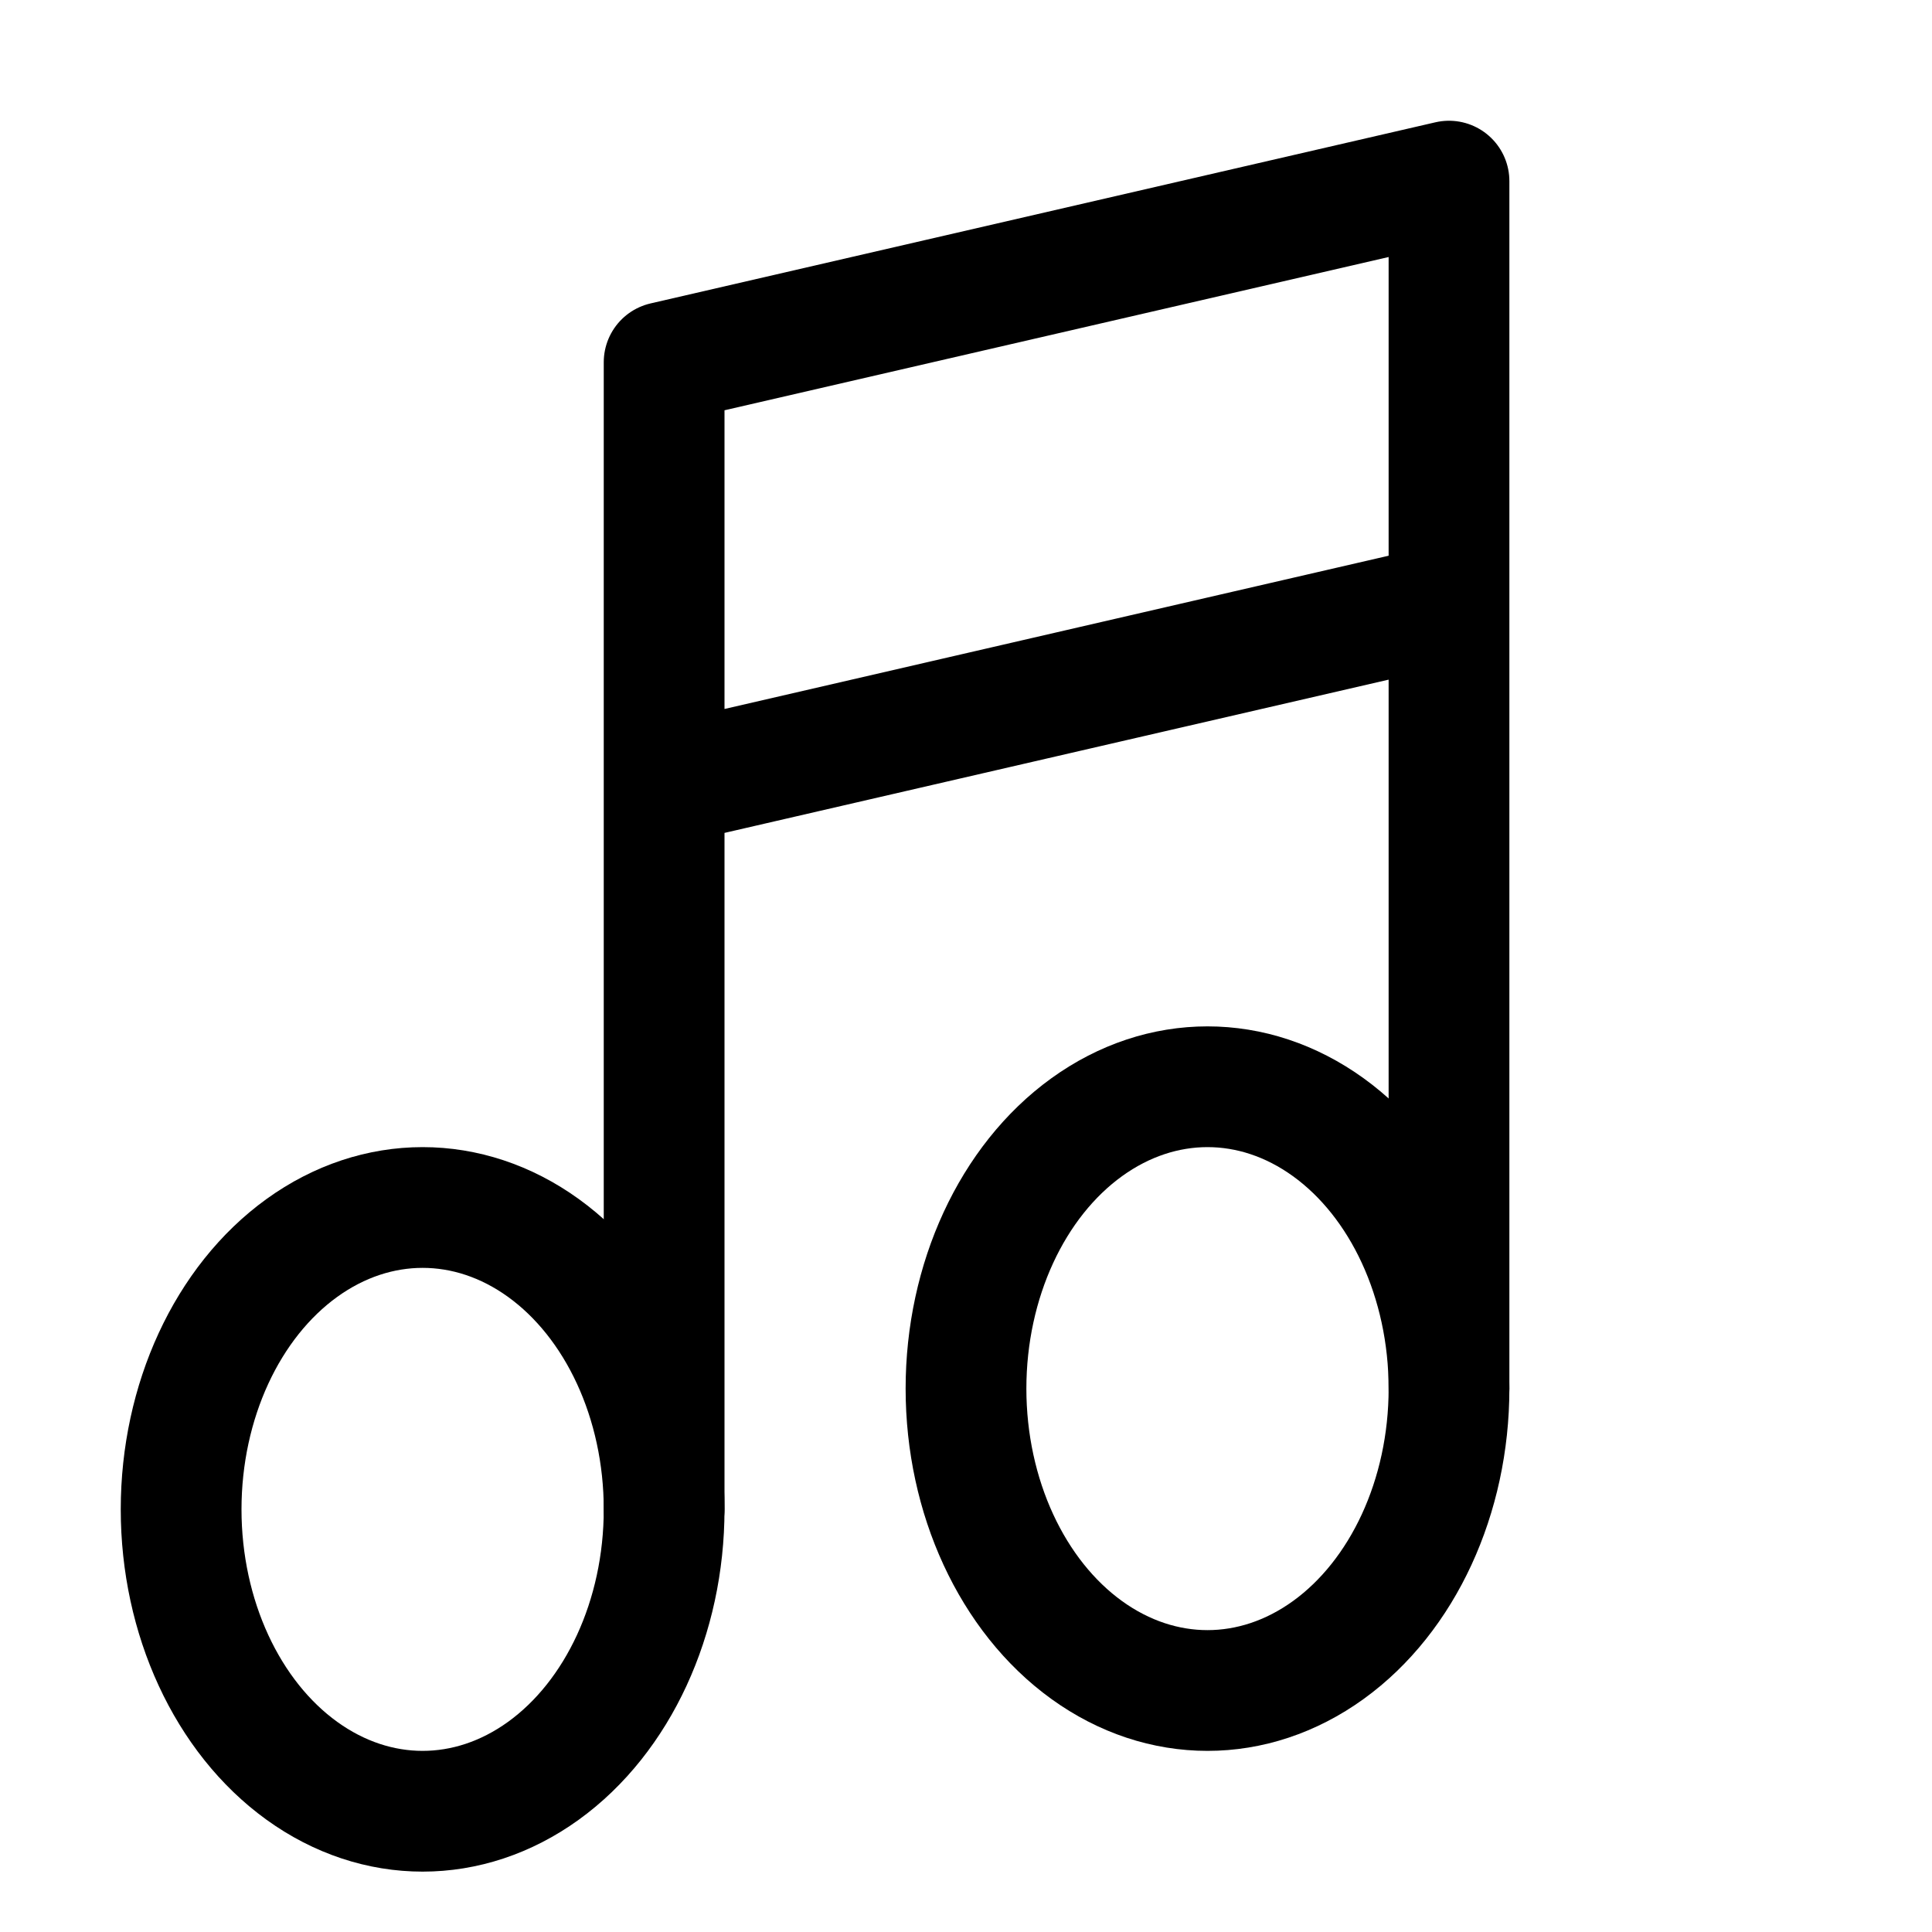
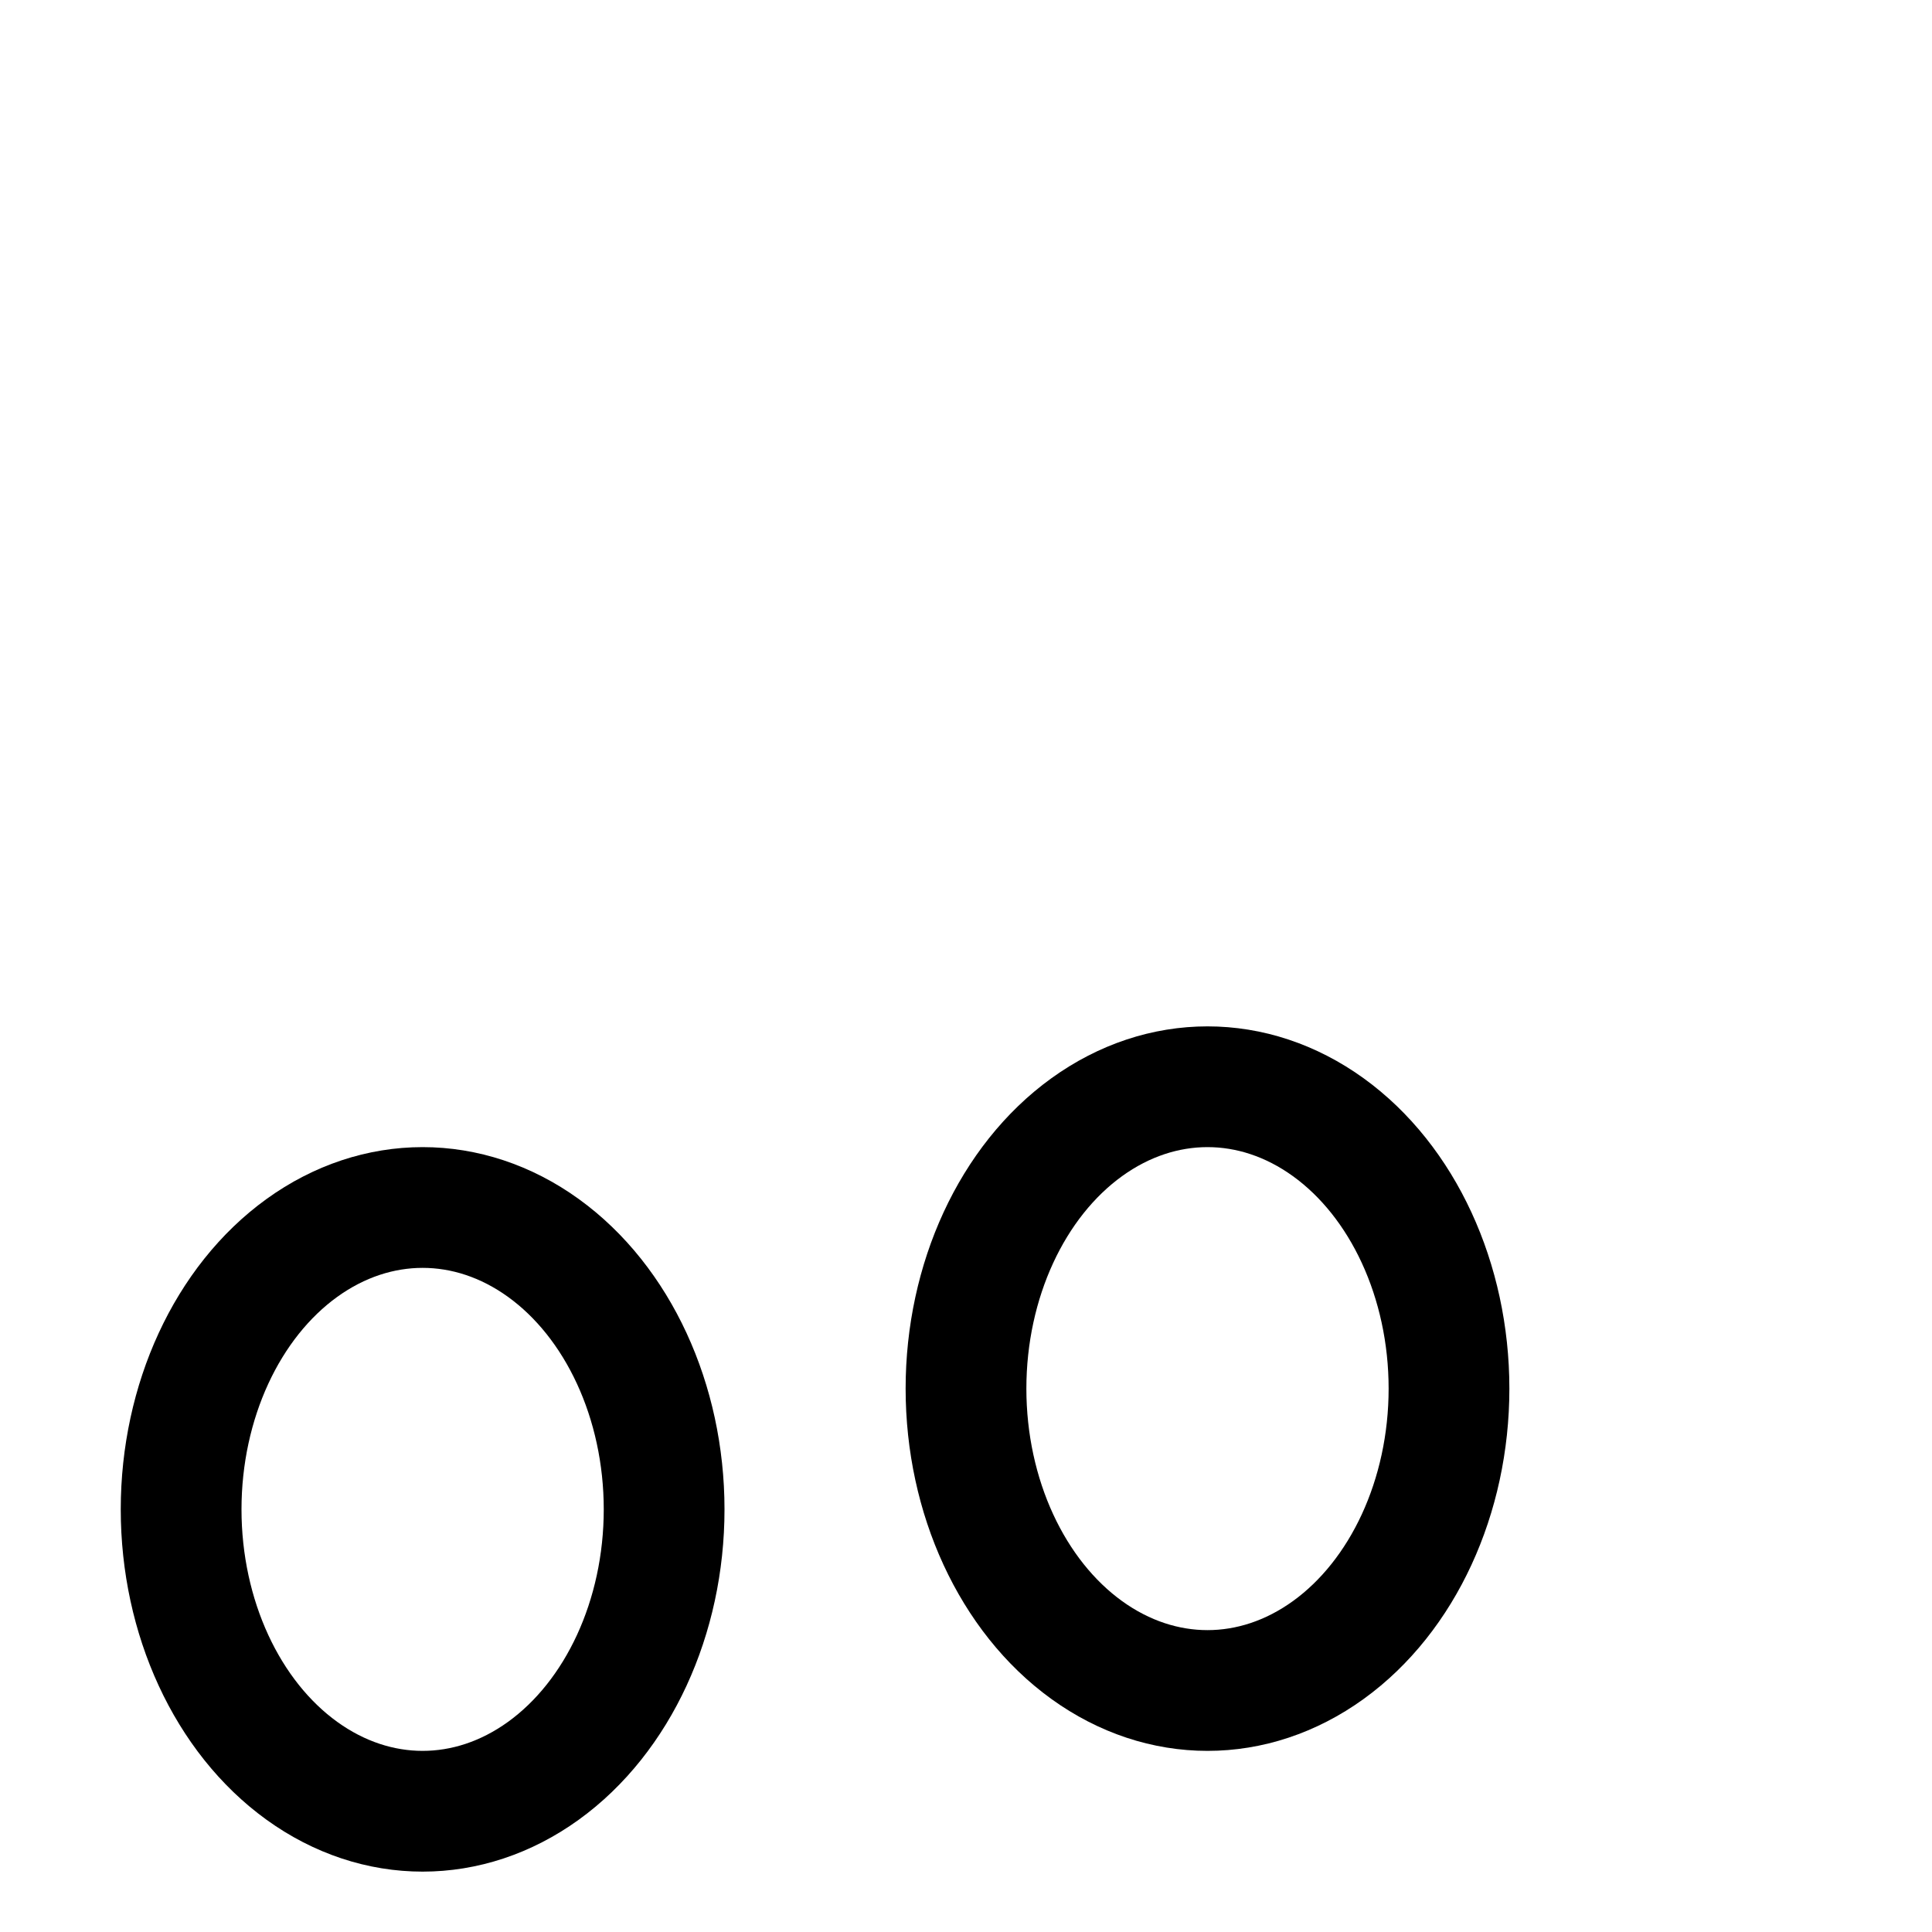
<svg xmlns="http://www.w3.org/2000/svg" width="800px" height="800px" viewBox="0 0 32 32" id="i-music" fill="none" stroke="currentcolor" stroke-linecap="round" stroke-linejoin="round" stroke-width="2">
-   <path d="M11 25 L11 6 24 3 24 23 M11 13 L24 10" />
  <ellipse cx="7" cy="25" rx="4" ry="5" />
  <ellipse cx="20" cy="23" rx="4" ry="5" />
</svg>